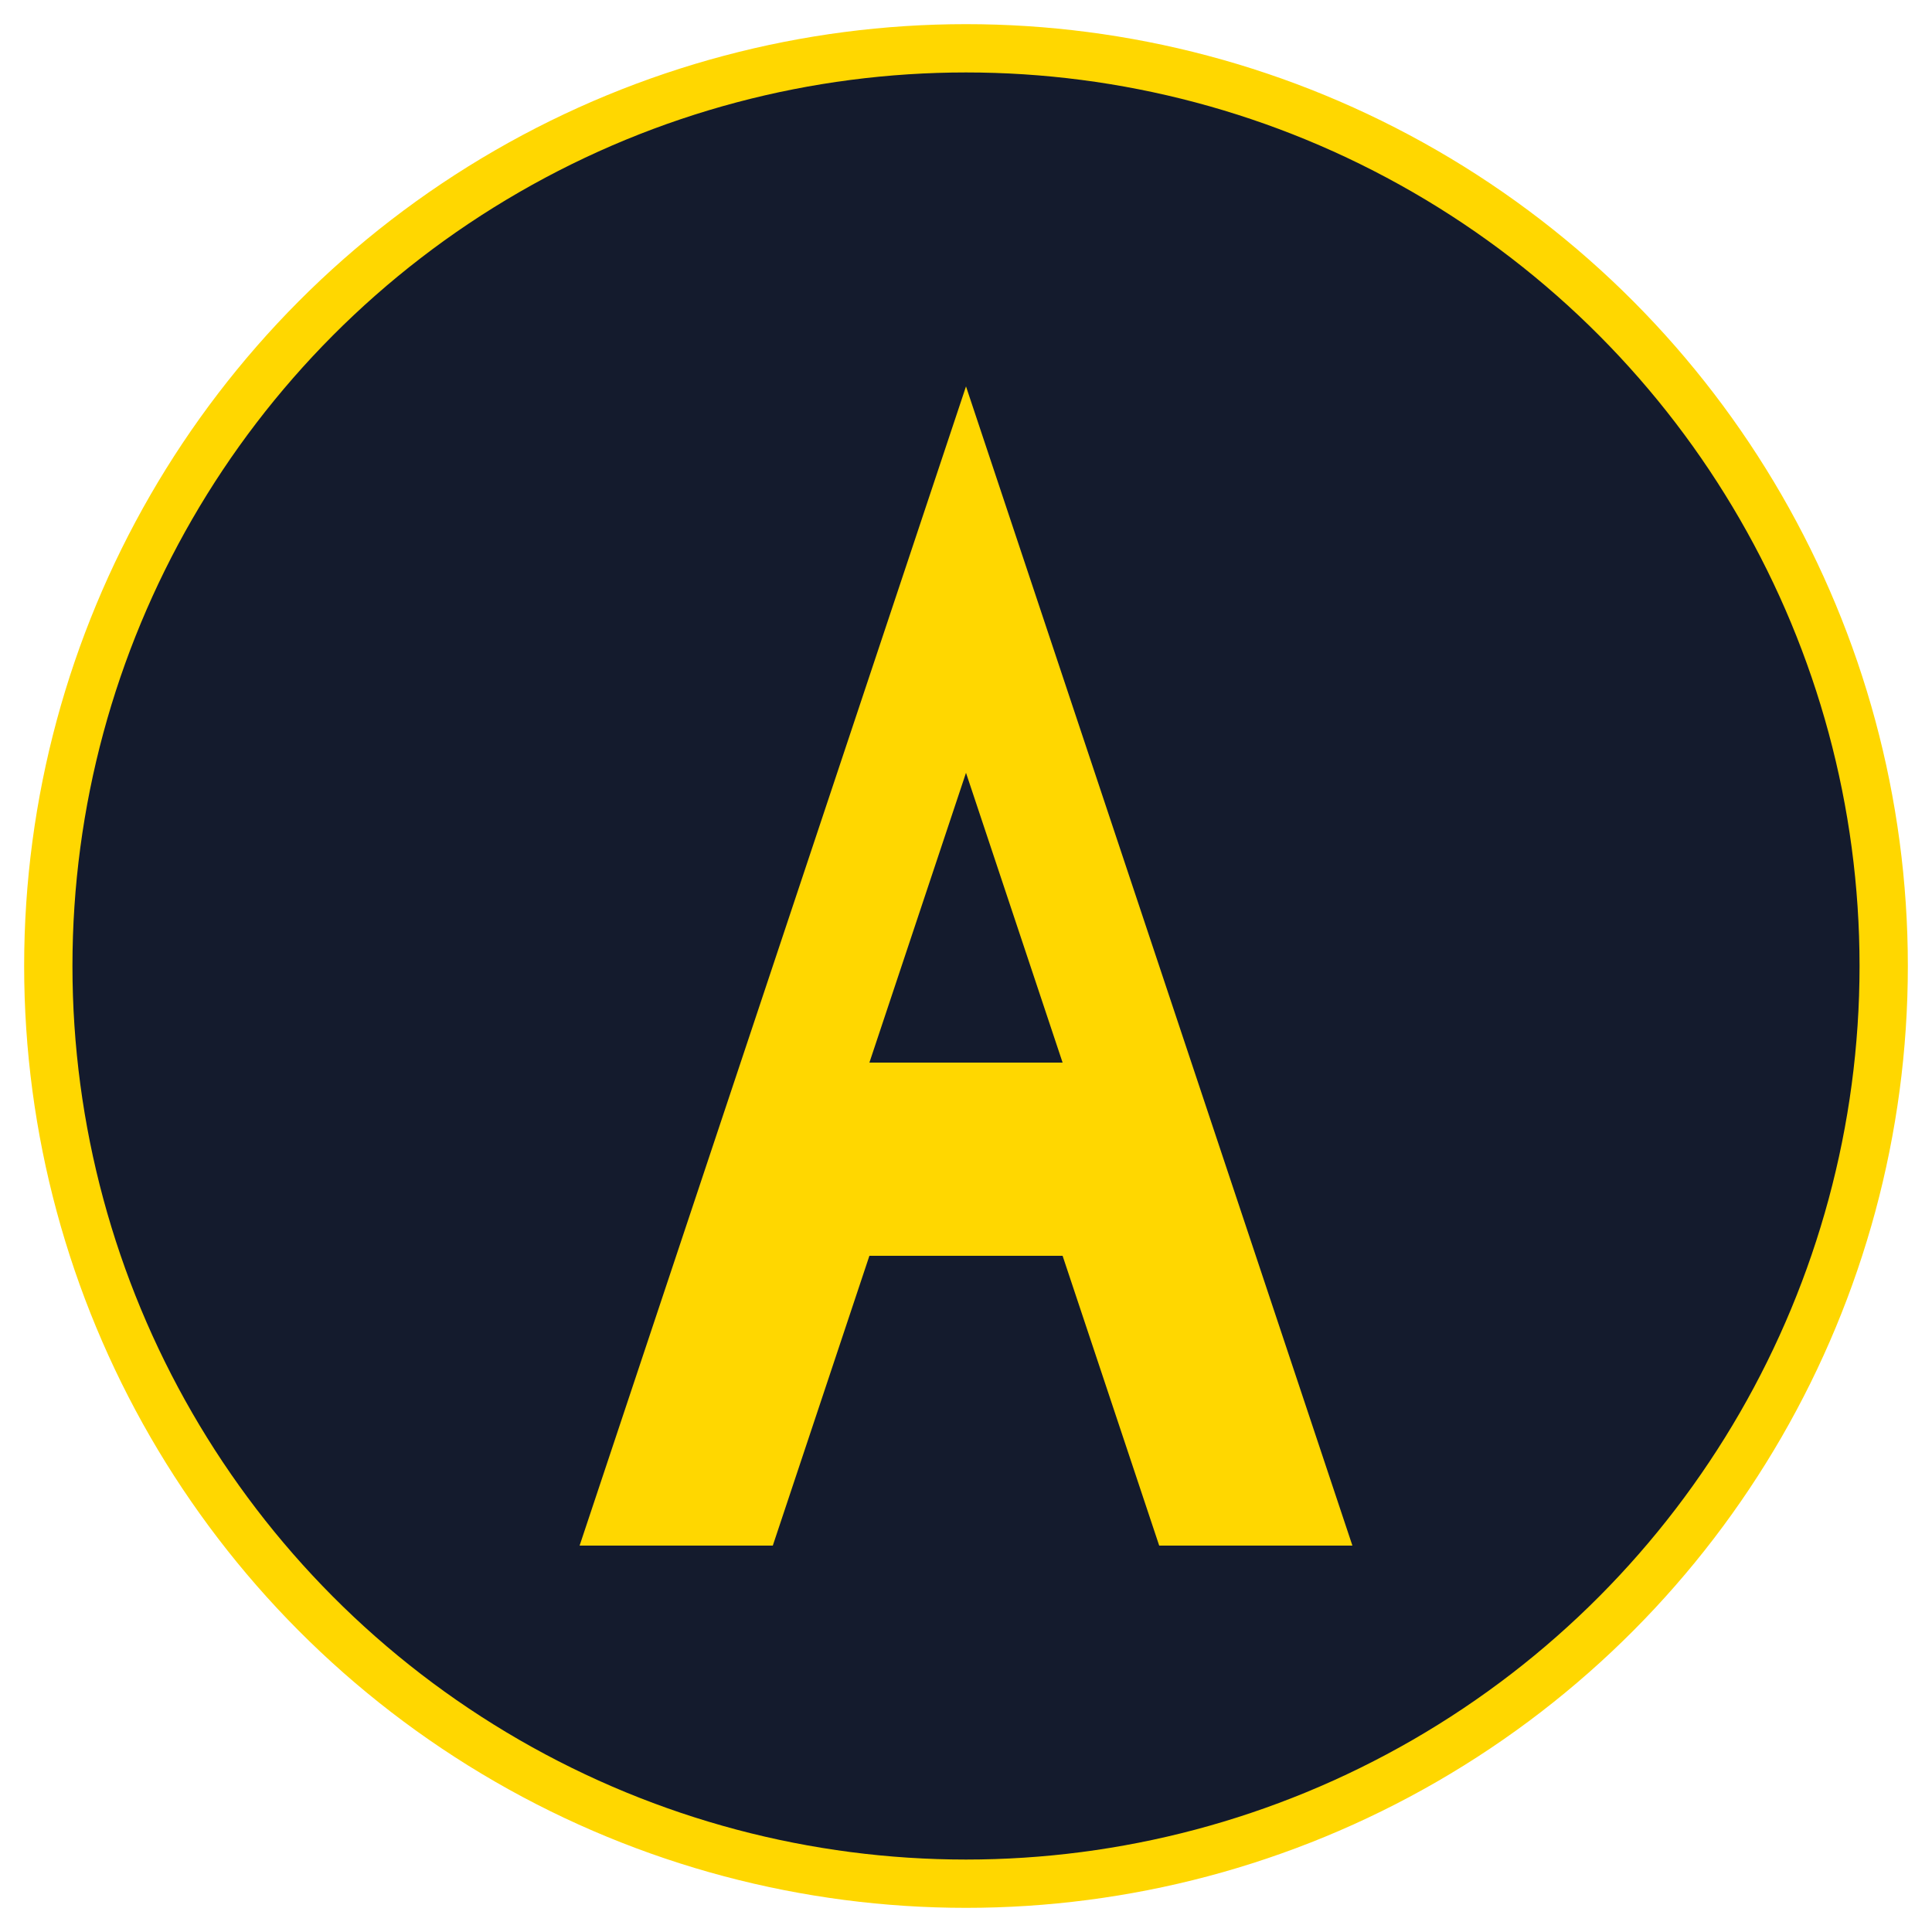
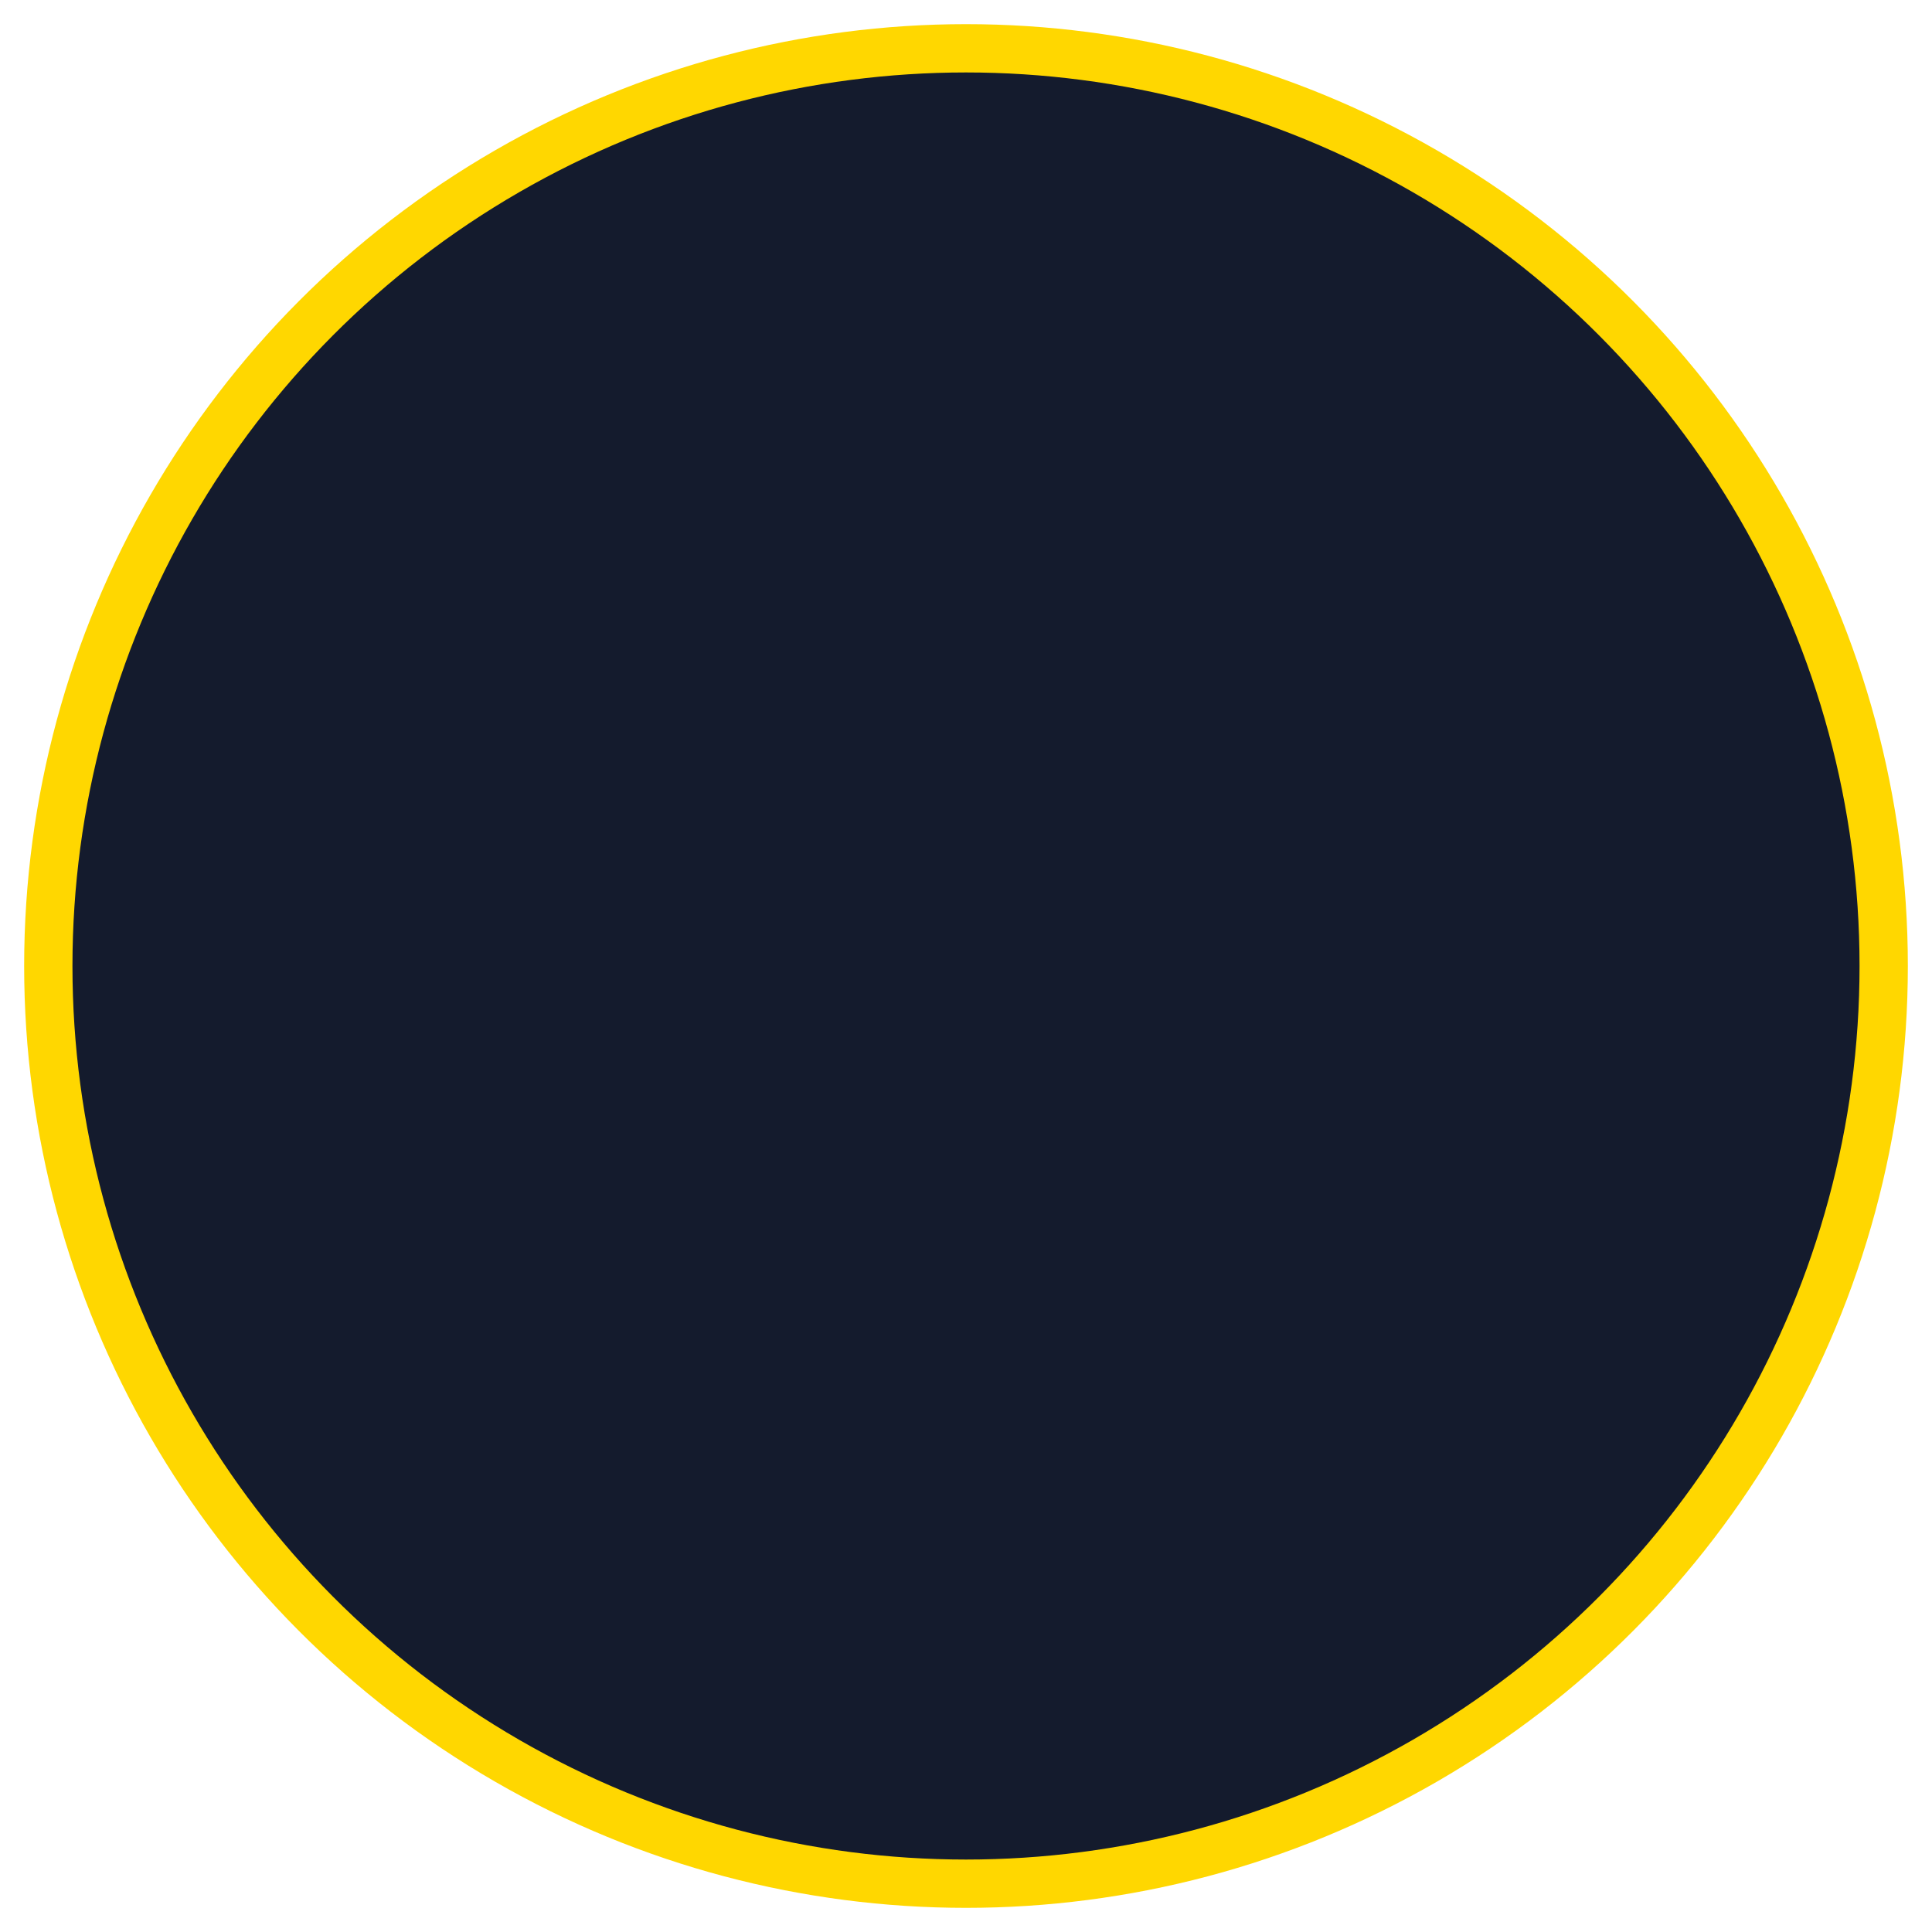
<svg xmlns="http://www.w3.org/2000/svg" width="200" height="200" viewBox="0 0 200 200">
  <circle cx="100" cy="100" r="95" fill="#141B2D" stroke="#FFD700" stroke-width="5" />
-   <path d="M100 40 L140 160 L120 160 L110 130 L90 130 L80 160 L60 160 L100 40Z" fill="#FFD700" />
-   <path d="M100 80 L90 110 L110 110 L100 80Z" fill="#141B2D" />
</svg>